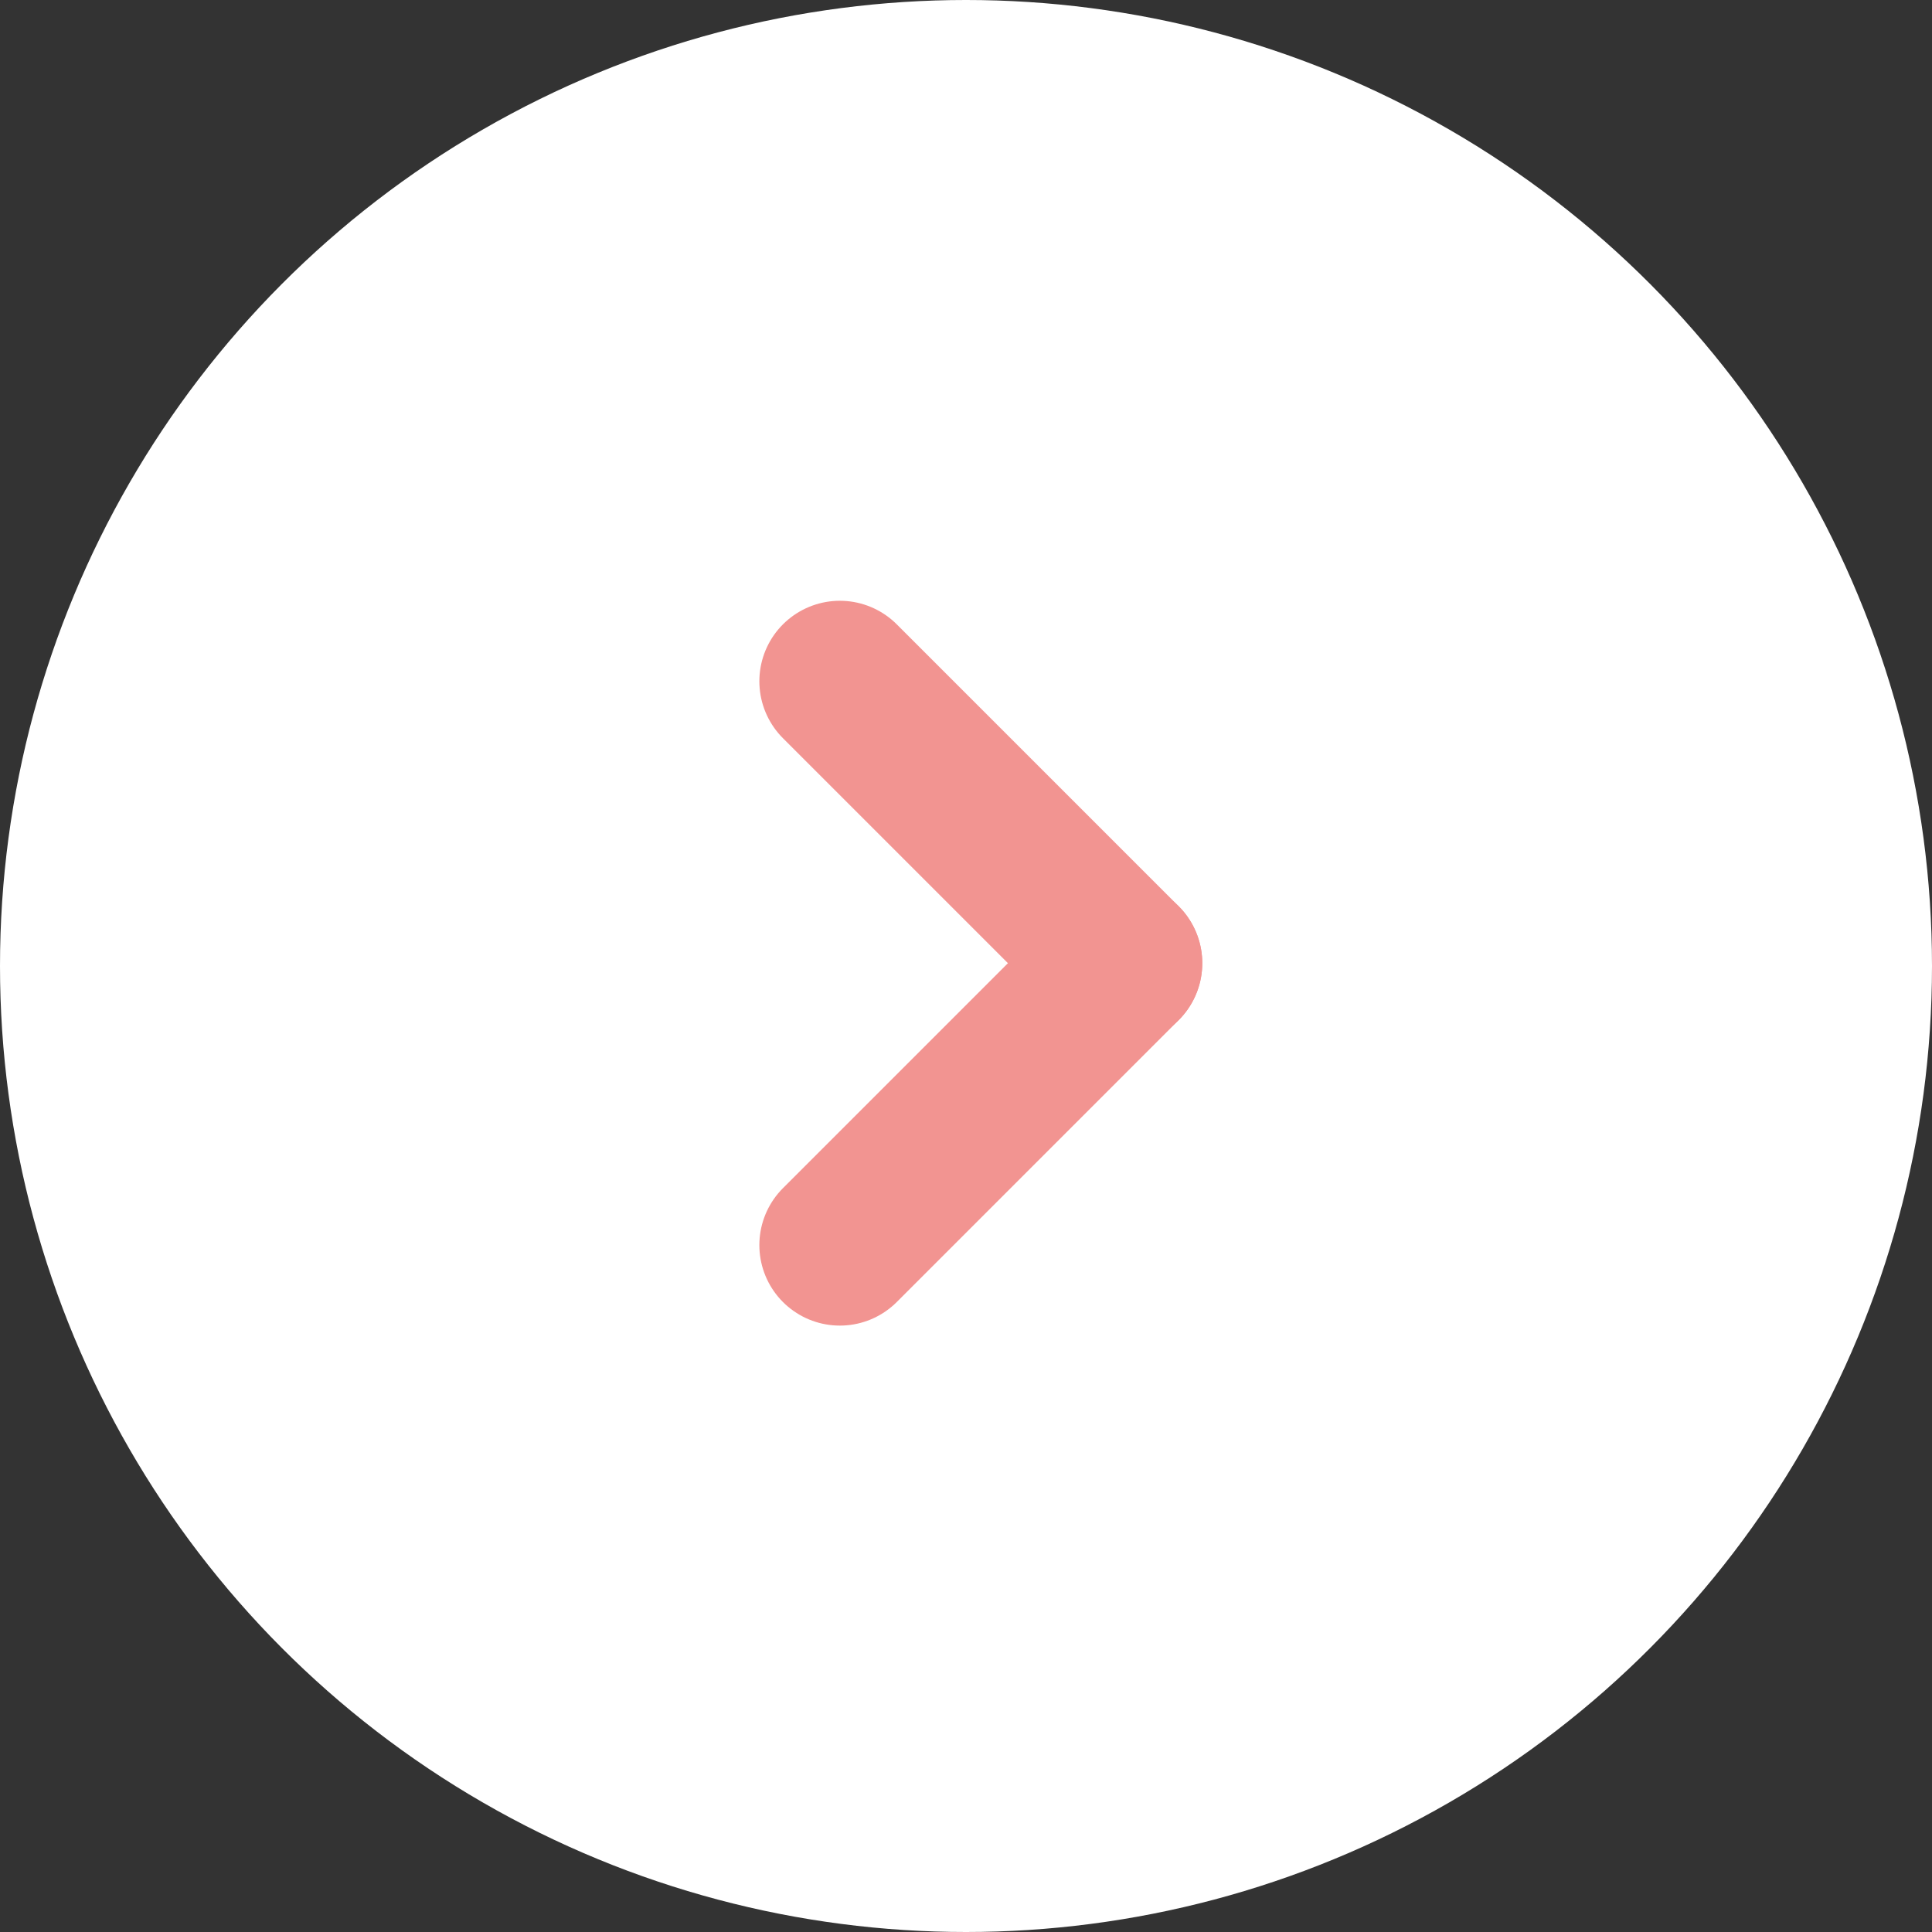
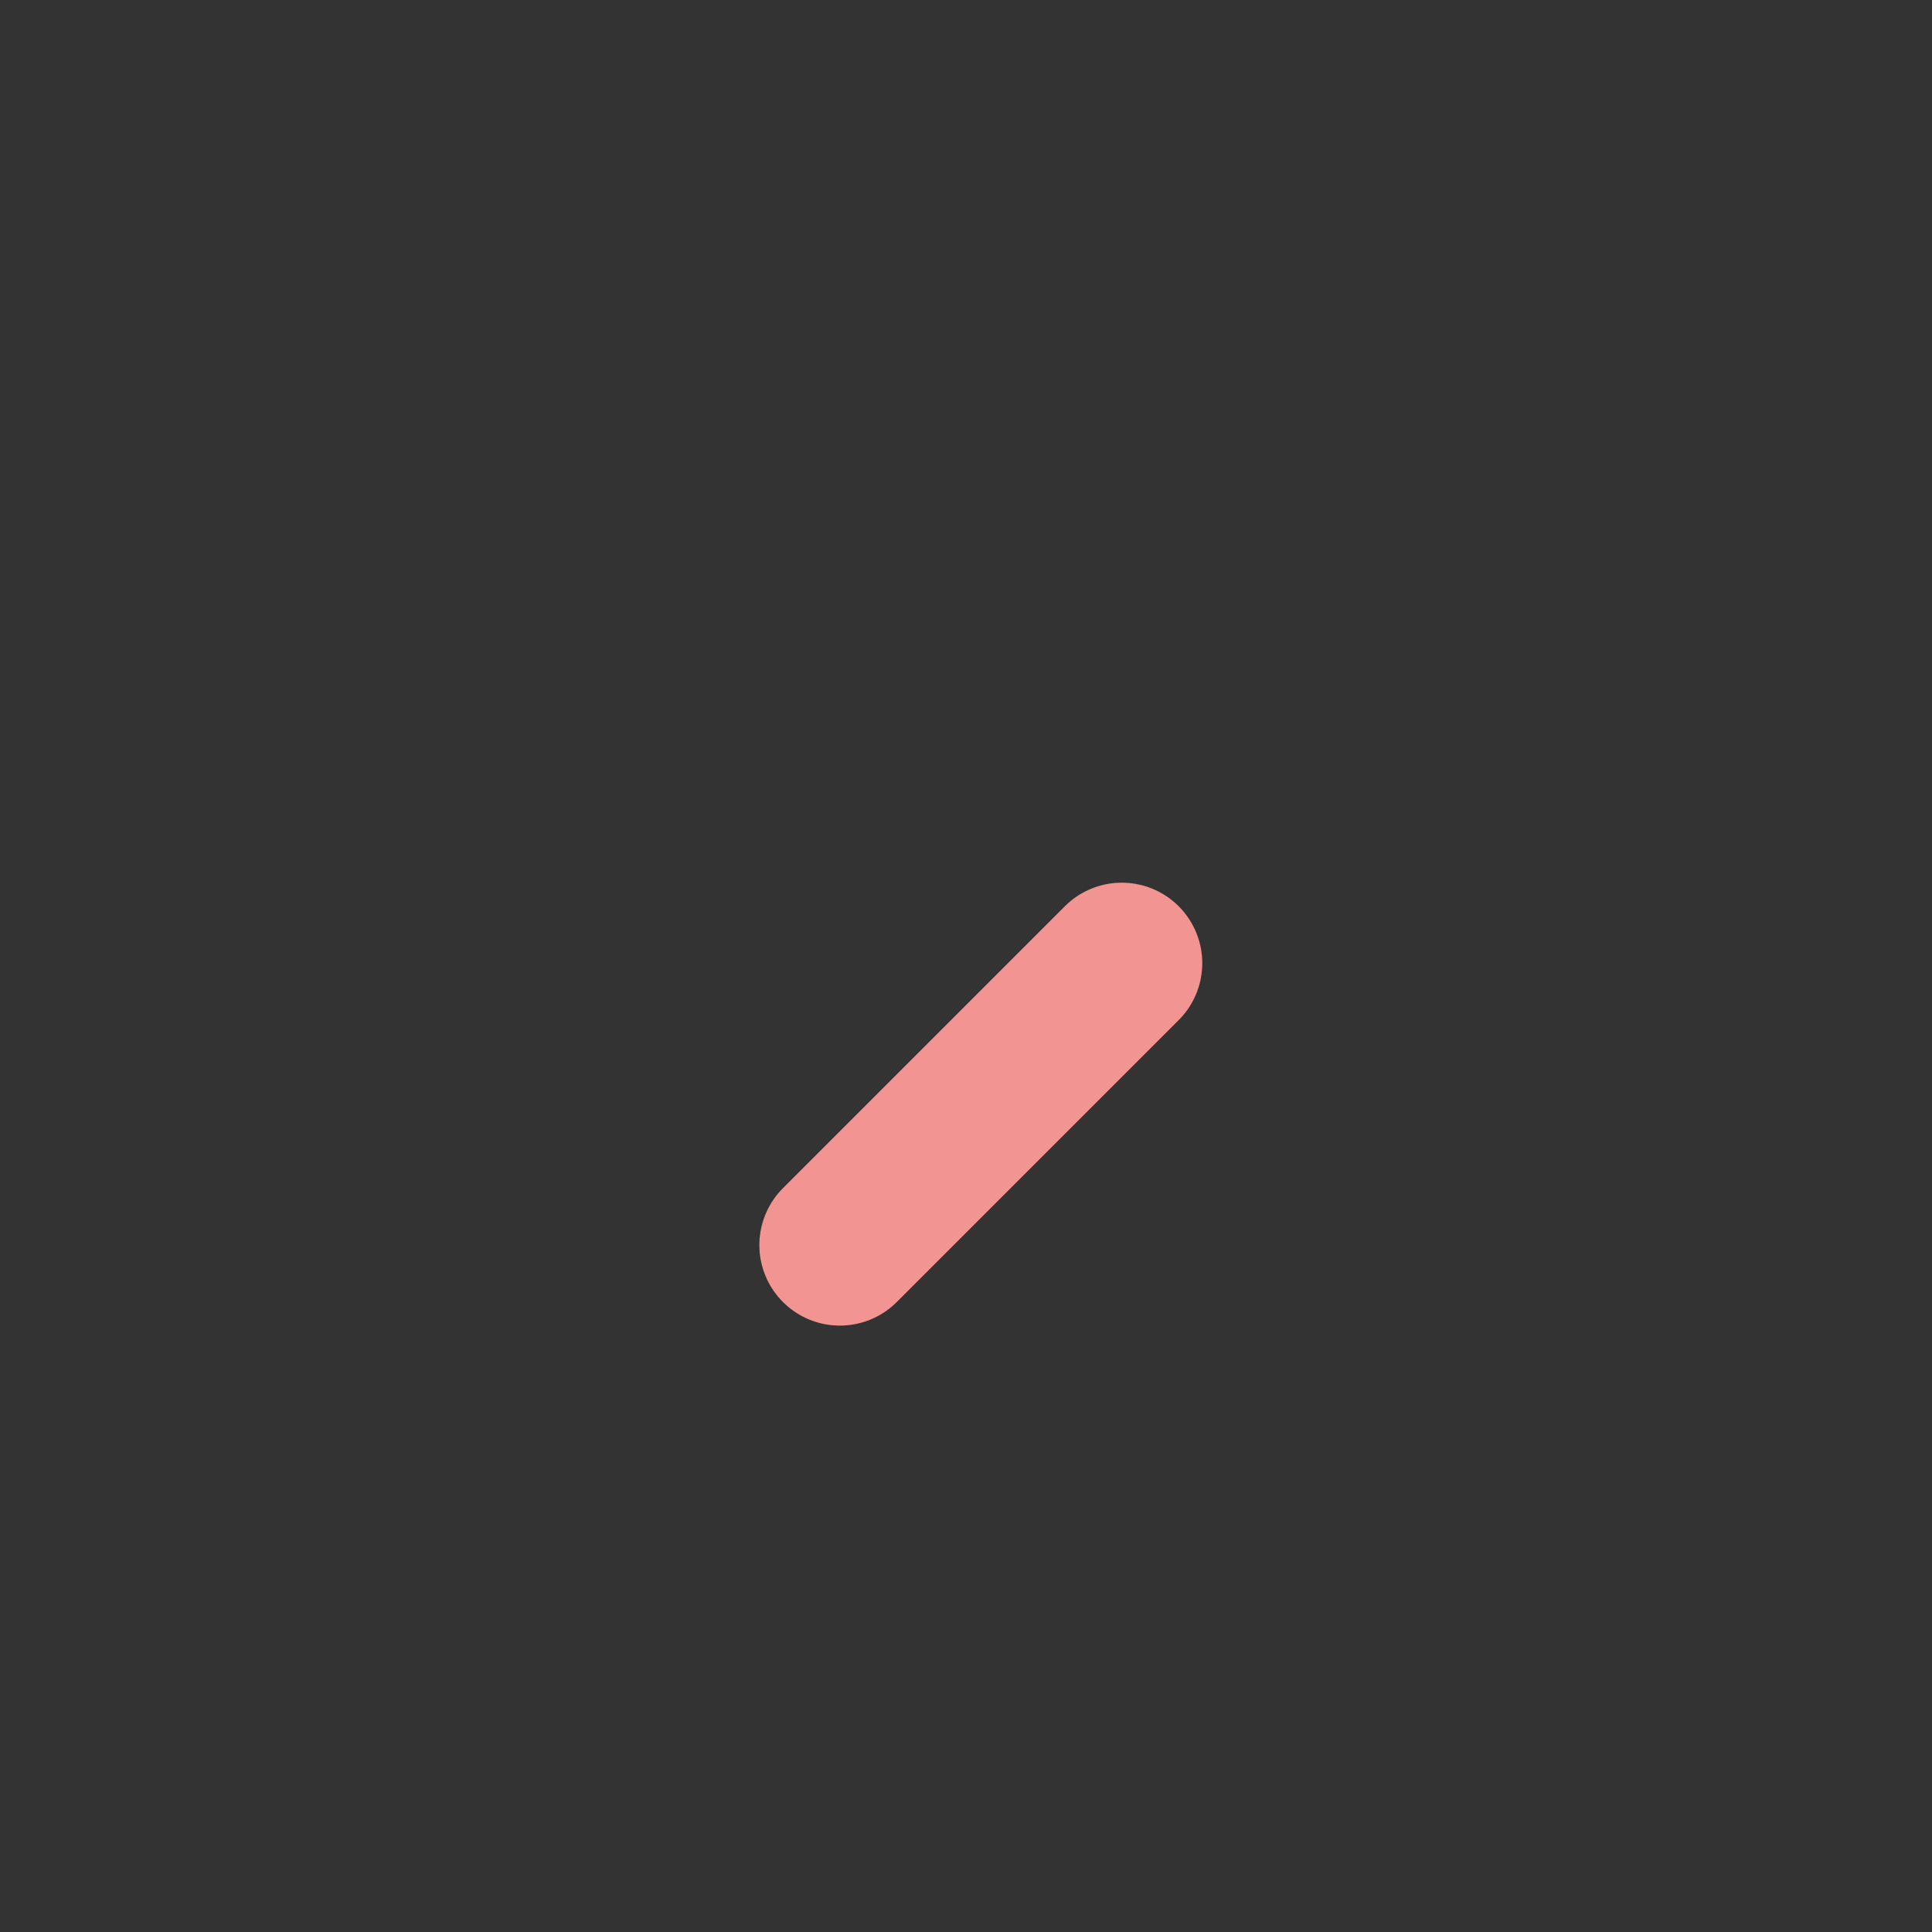
<svg xmlns="http://www.w3.org/2000/svg" width="24" height="24">
  <rect width="100%" height="100%" fill="#333333" stroke="none" />
  <g data-name="グループ 1841" transform="translate(-266 -1354)">
-     <circle data-name="楕円形 1" cx="12" cy="12" r="12" transform="translate(266 1354)" fill="#fff" />
    <g data-name="グループ 1760" fill="none" stroke="#f29491" stroke-linecap="round" stroke-width="2">
      <path data-name="線 29" d="M279.935 1365.965l-3.502 3.502" />
-       <path data-name="線 31" d="M279.935 1365.965l-3.502-3.502" />
    </g>
  </g>
</svg>